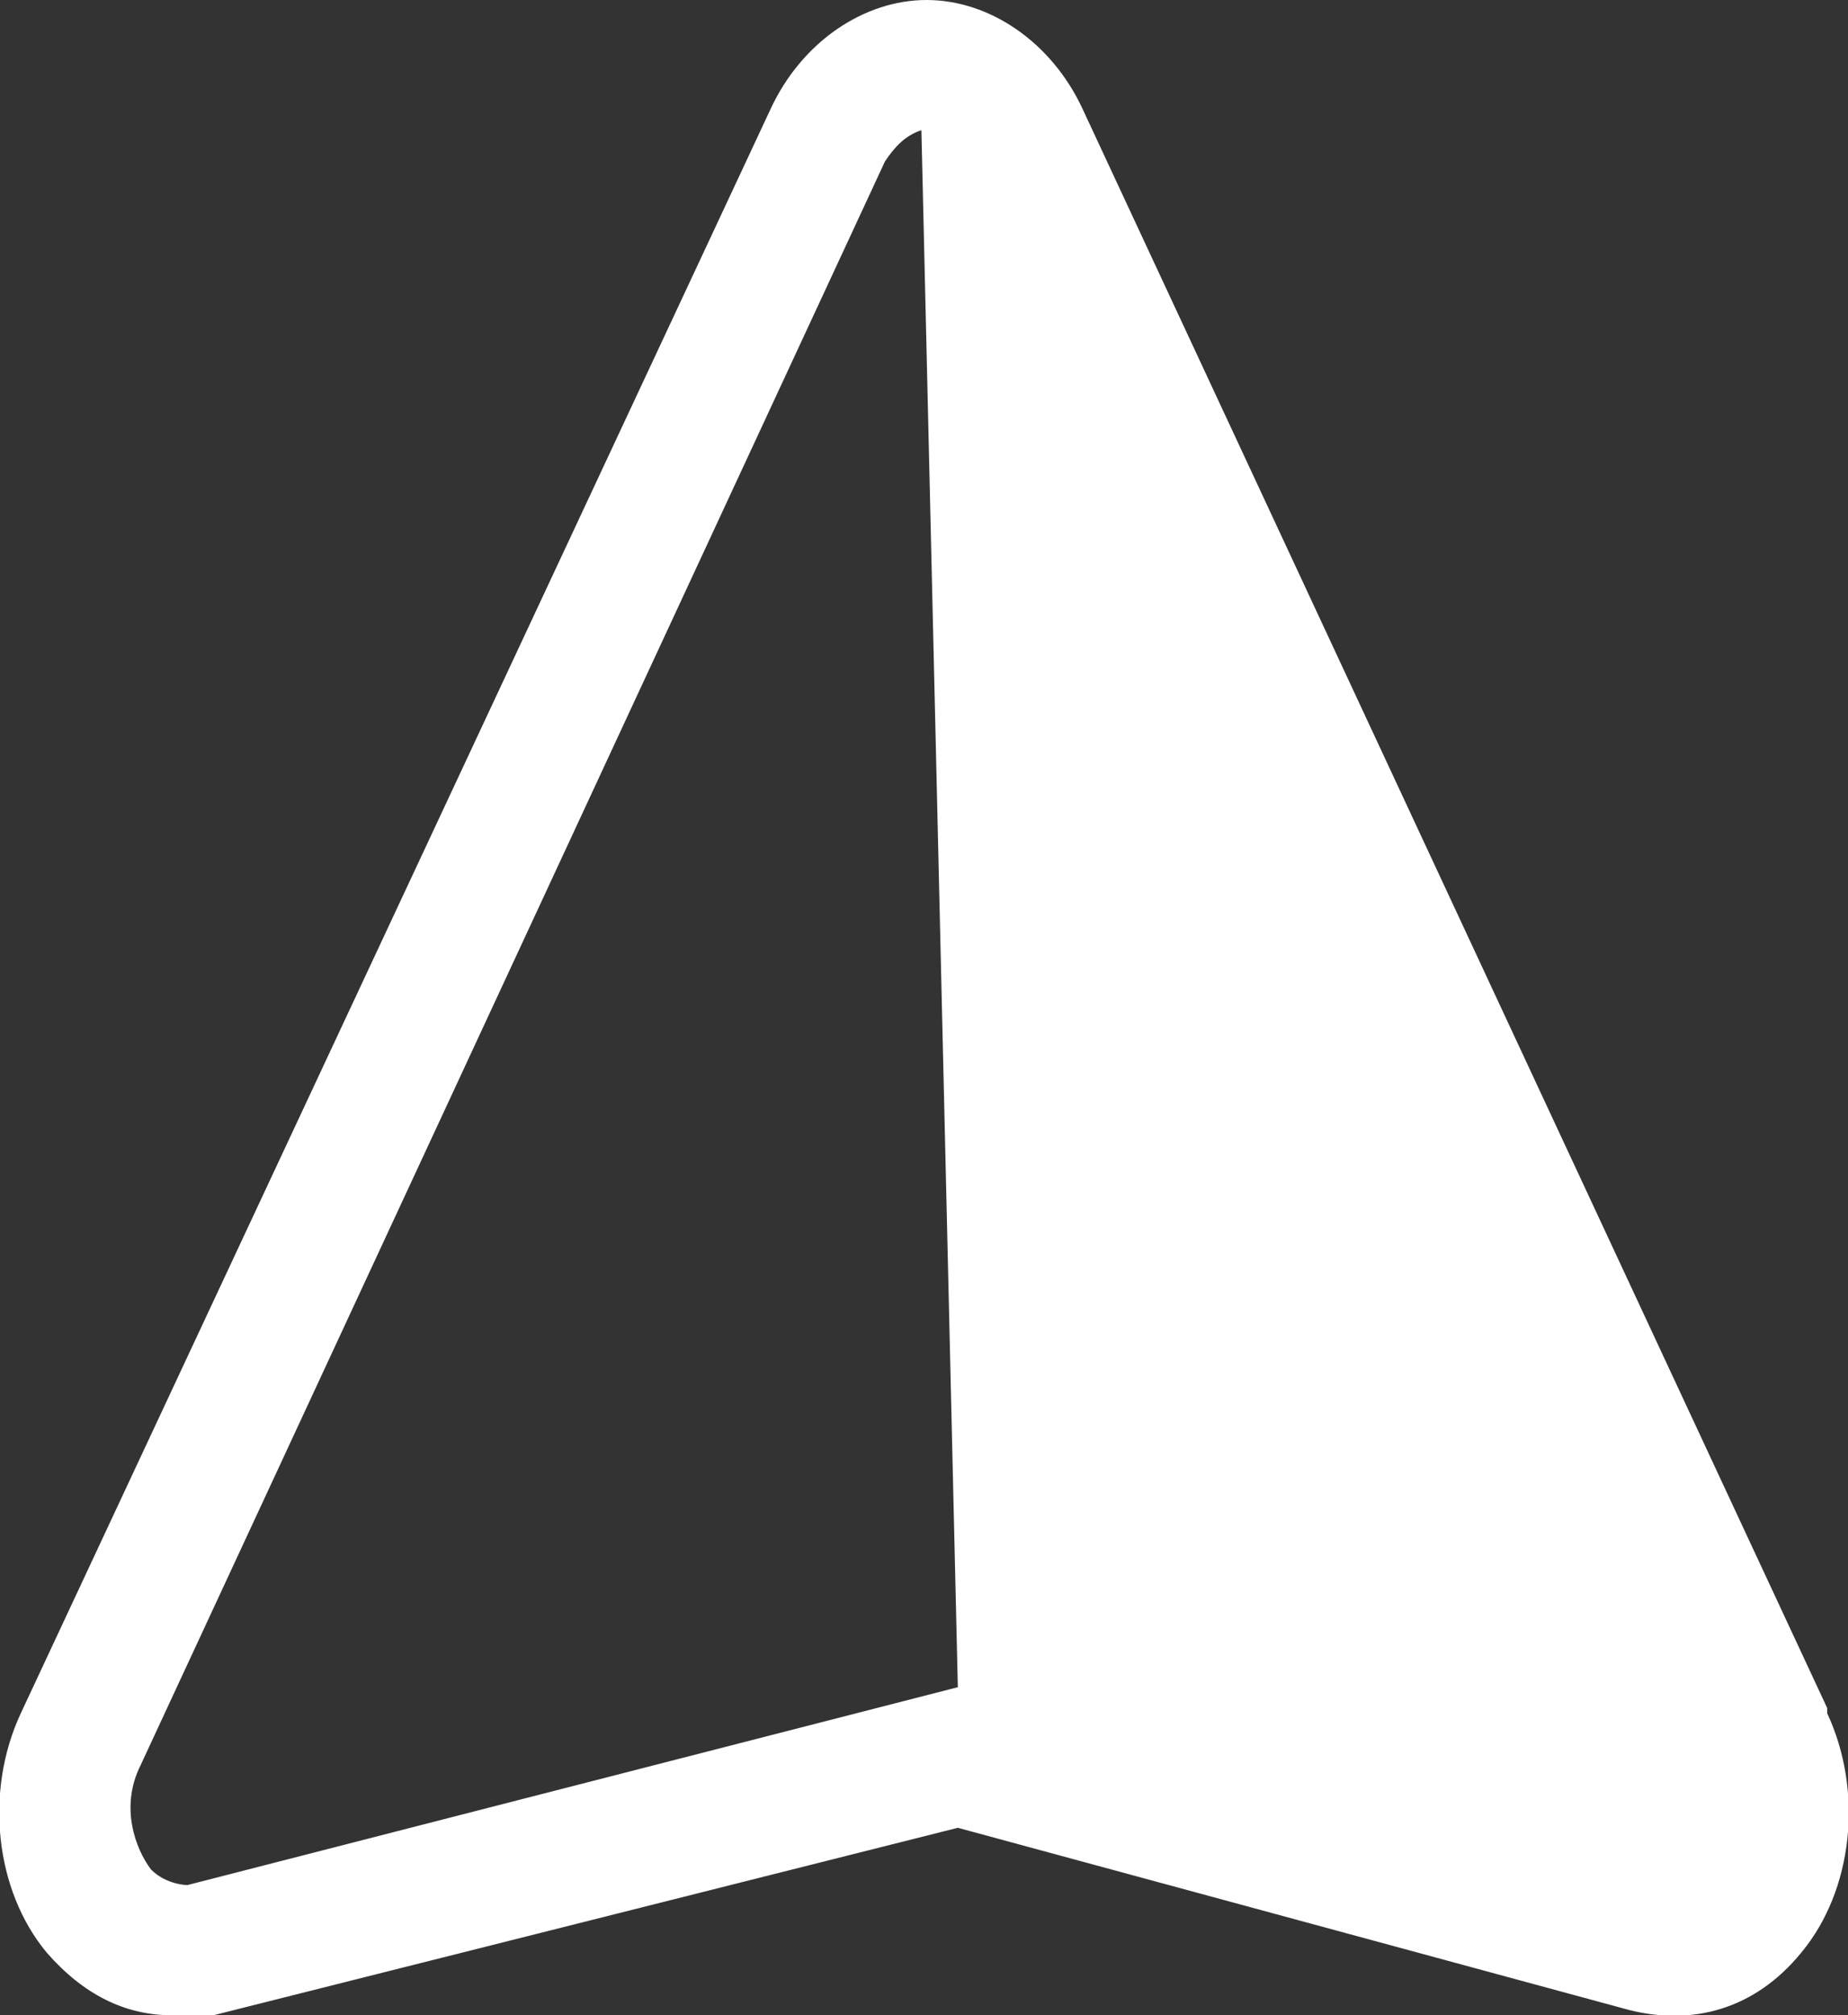
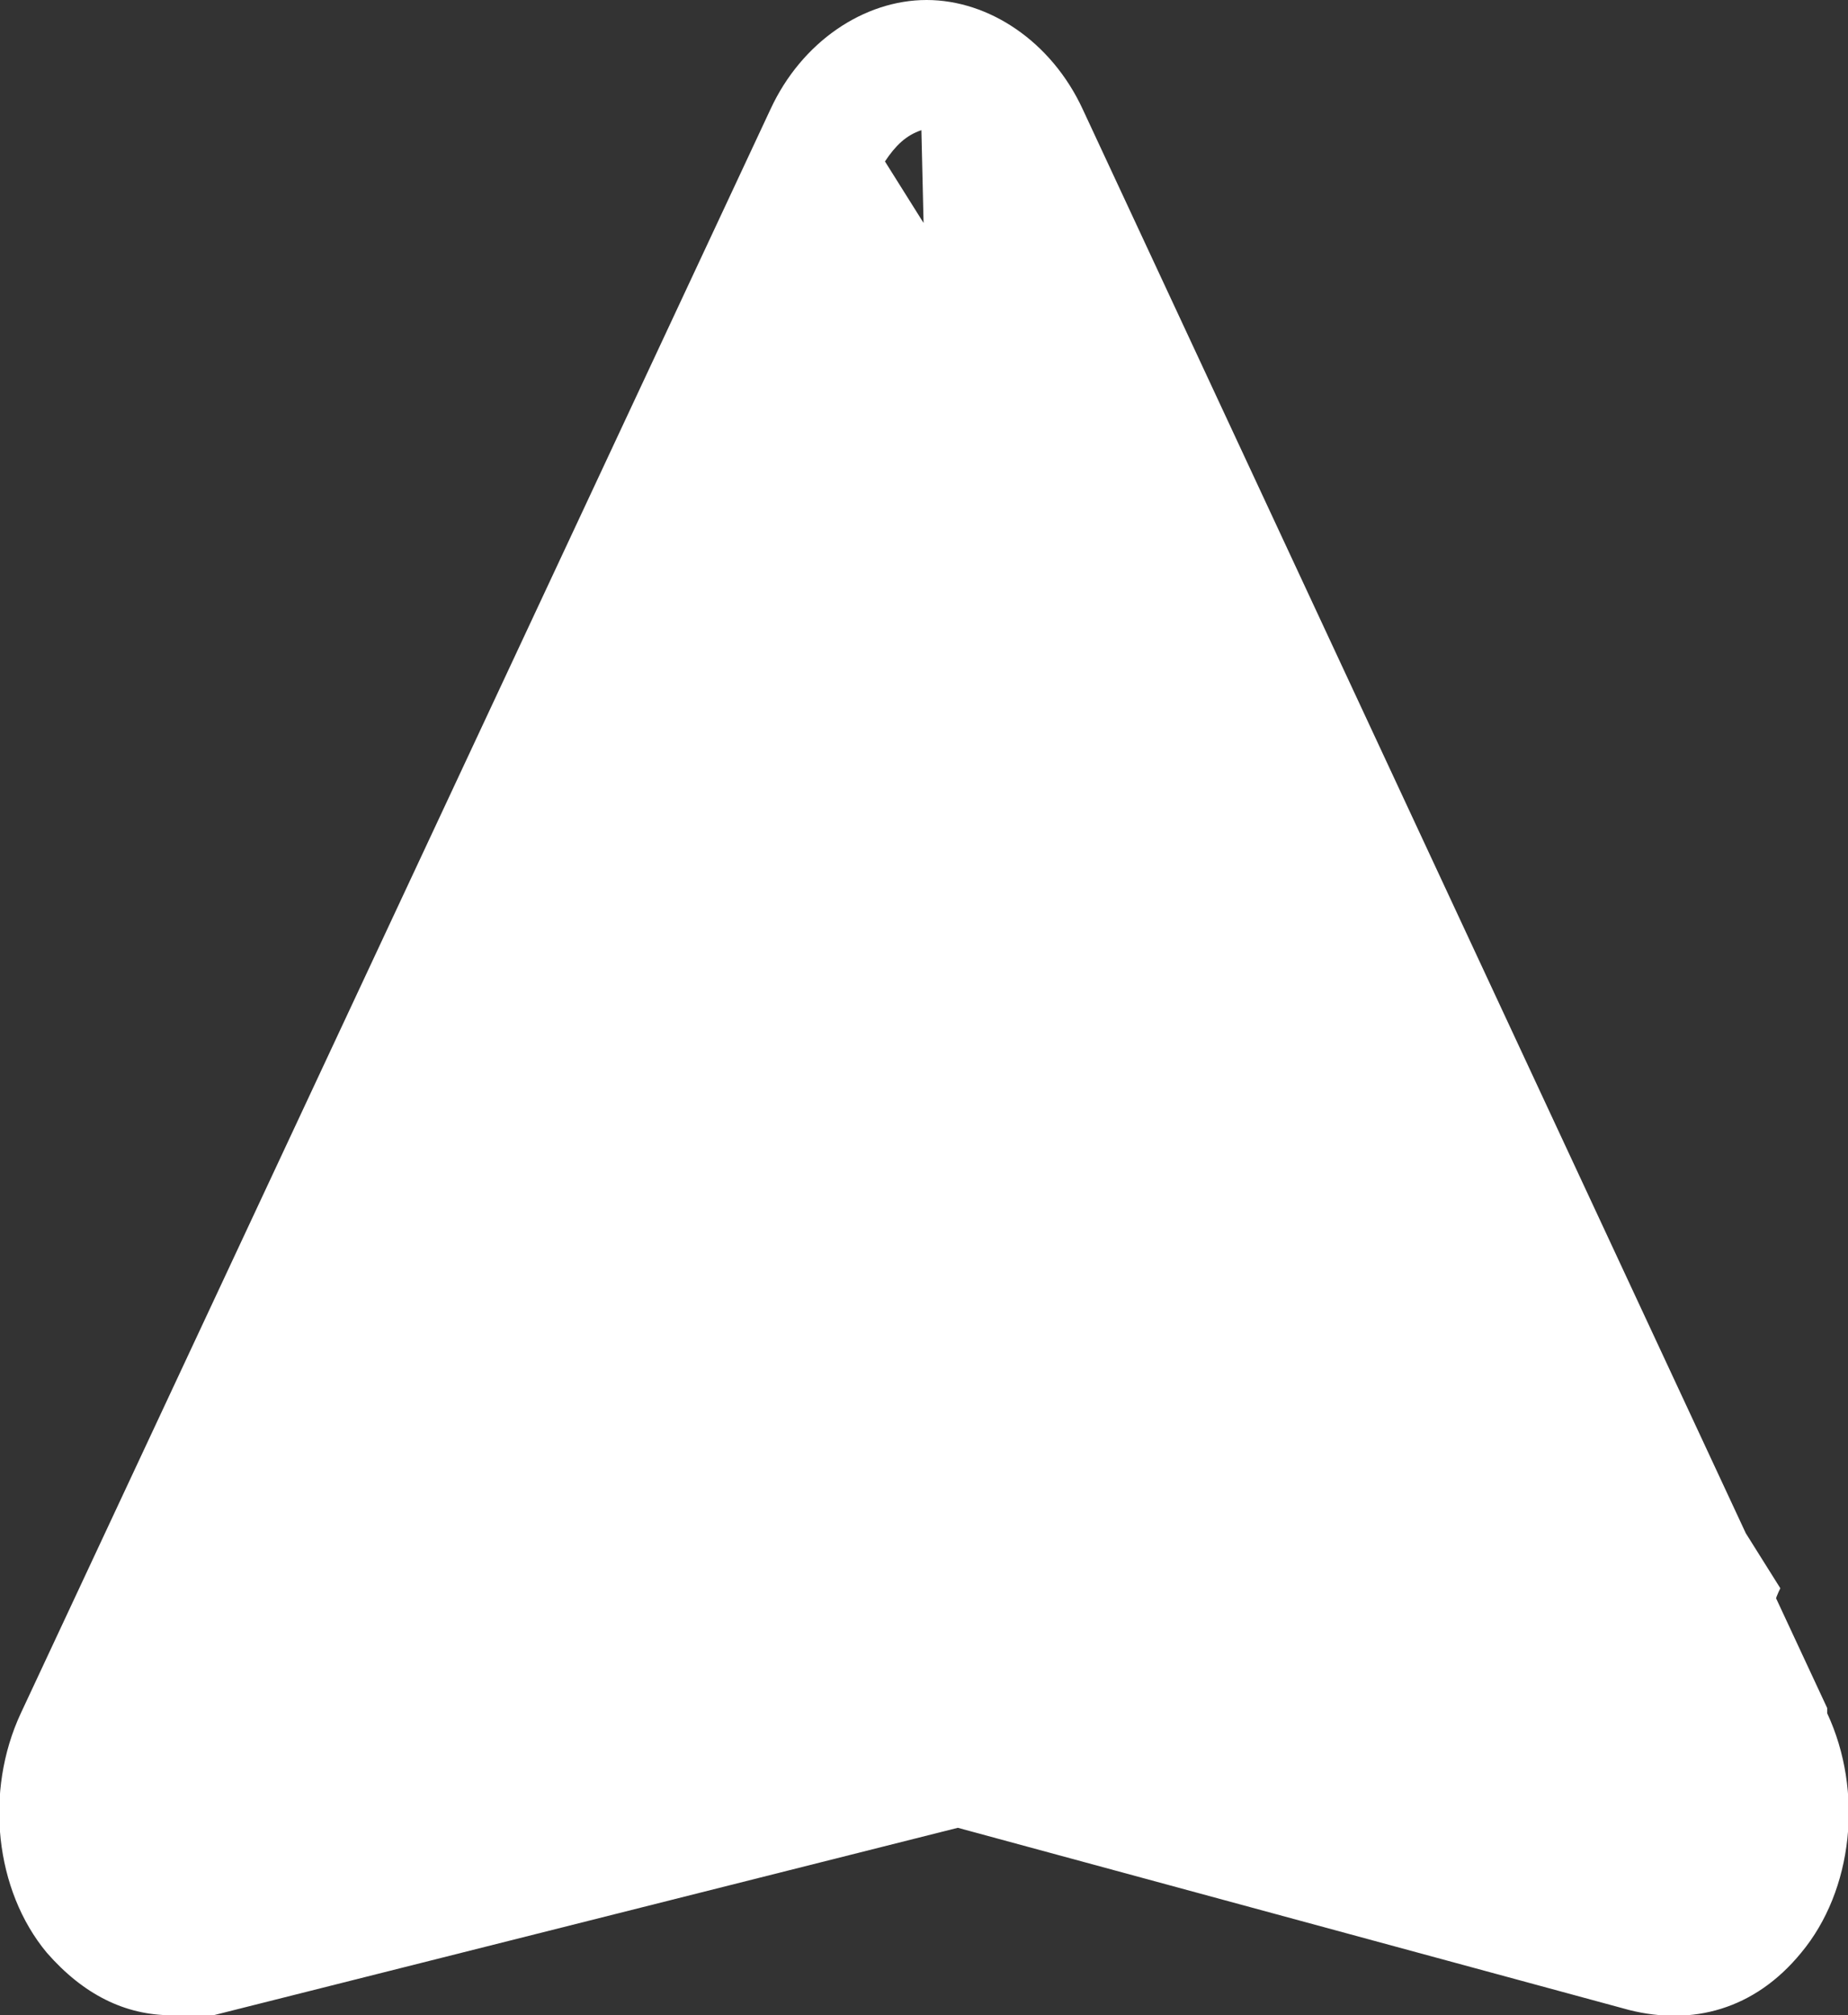
<svg xmlns="http://www.w3.org/2000/svg" id="Ebene_1" data-name="Ebene 1" version="1.1" viewBox="0 0 35.5 38.7">
  <rect x="0" y="0" width="35.5" height="38.7" fill="#333333" stroke="none" />
  <defs>
    <style>
      .cls-1 {
        fill: #fff;
        stroke-width: 0px;
      }
    </style>
  </defs>
-   <path class="cls-1" d="M35.1,32.8L20.8,2.1c-.6-1.3-1.8-2.1-3-2.1s-2.4.8-3,2.1L.4,32.9c-.7,1.5-.5,3.4.5,4.6.7.8,1.5,1.2,2.4,1.2s.5,0,.8,0l14.3-3.6,12.9,3.5c1.2.3,2.4,0,3.3-1.1,1-1.2,1.2-3.1.5-4.6ZM3.6,36.2c0,0-.4,0-.7-.3-.3-.4-.6-1.2-.2-2L17,3.1c.2-.3.4-.5.7-.6l.7,29.9-14.8,3.8Z" />
+   <path class="cls-1" d="M35.1,32.8L20.8,2.1c-.6-1.3-1.8-2.1-3-2.1s-2.4.8-3,2.1L.4,32.9c-.7,1.5-.5,3.4.5,4.6.7.8,1.5,1.2,2.4,1.2s.5,0,.8,0l14.3-3.6,12.9,3.5c1.2.3,2.4,0,3.3-1.1,1-1.2,1.2-3.1.5-4.6Zc0,0-.4,0-.7-.3-.3-.4-.6-1.2-.2-2L17,3.1c.2-.3.4-.5.7-.6l.7,29.9-14.8,3.8Z" />
</svg>